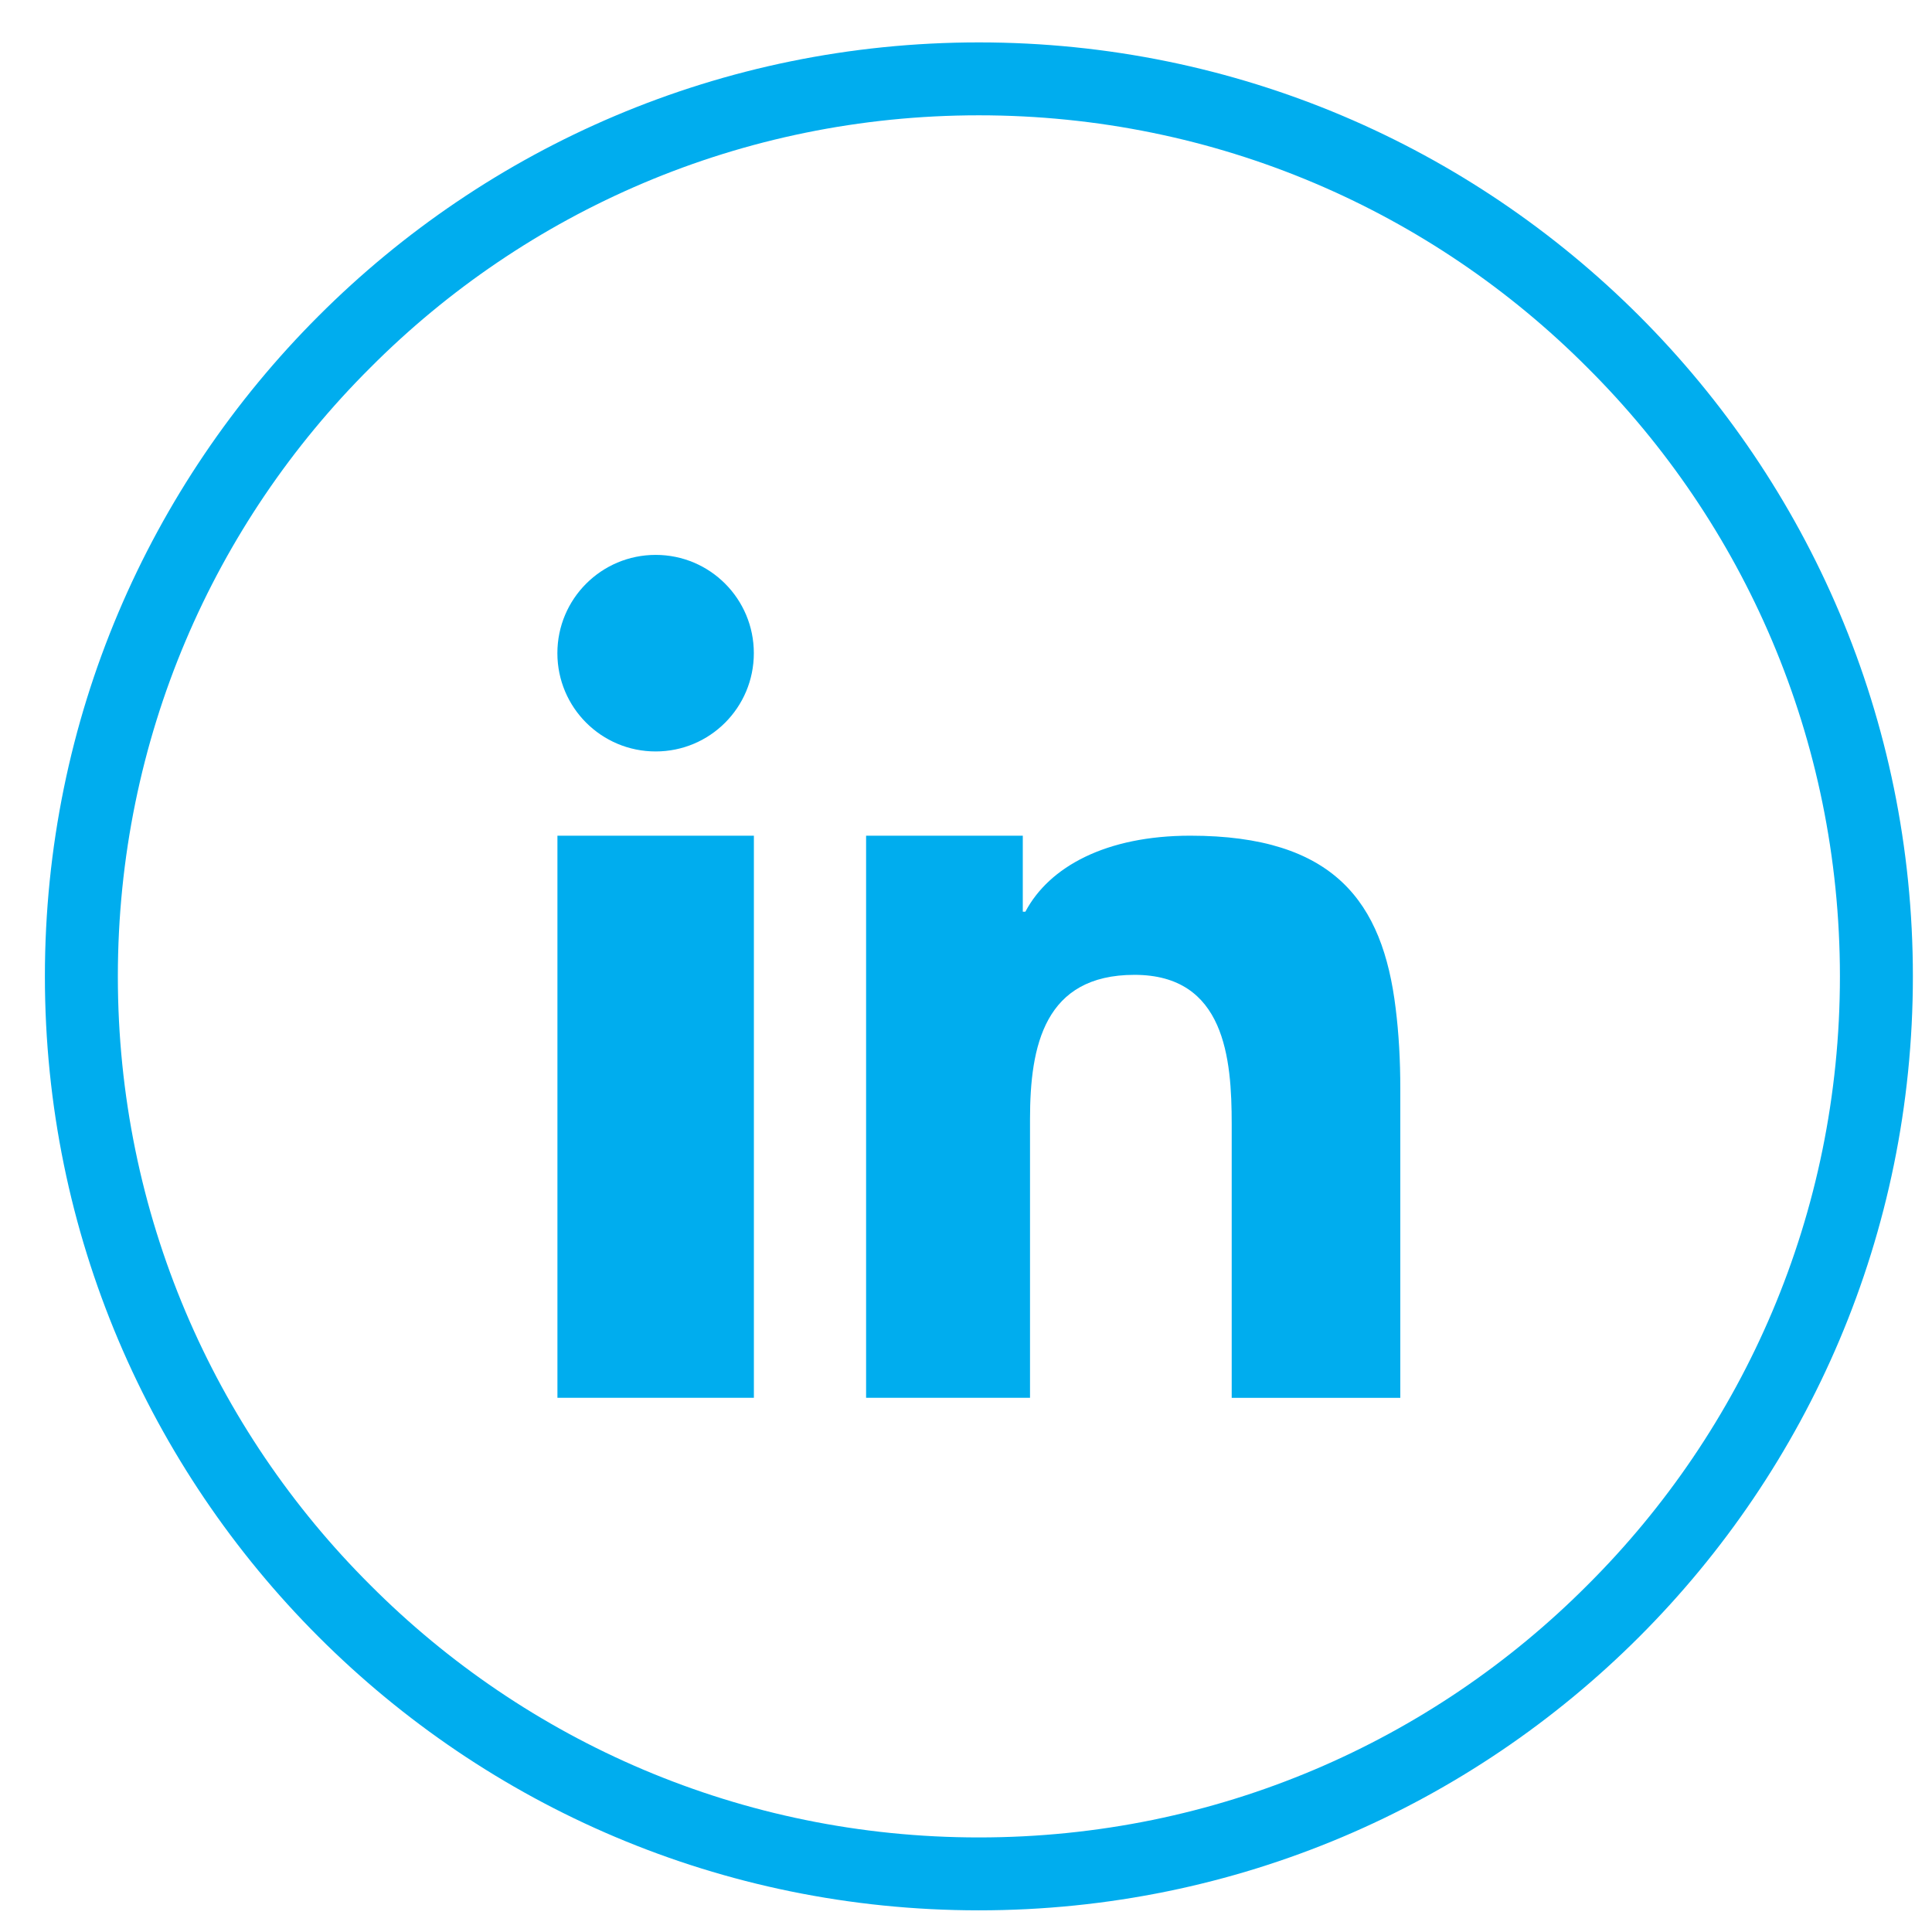
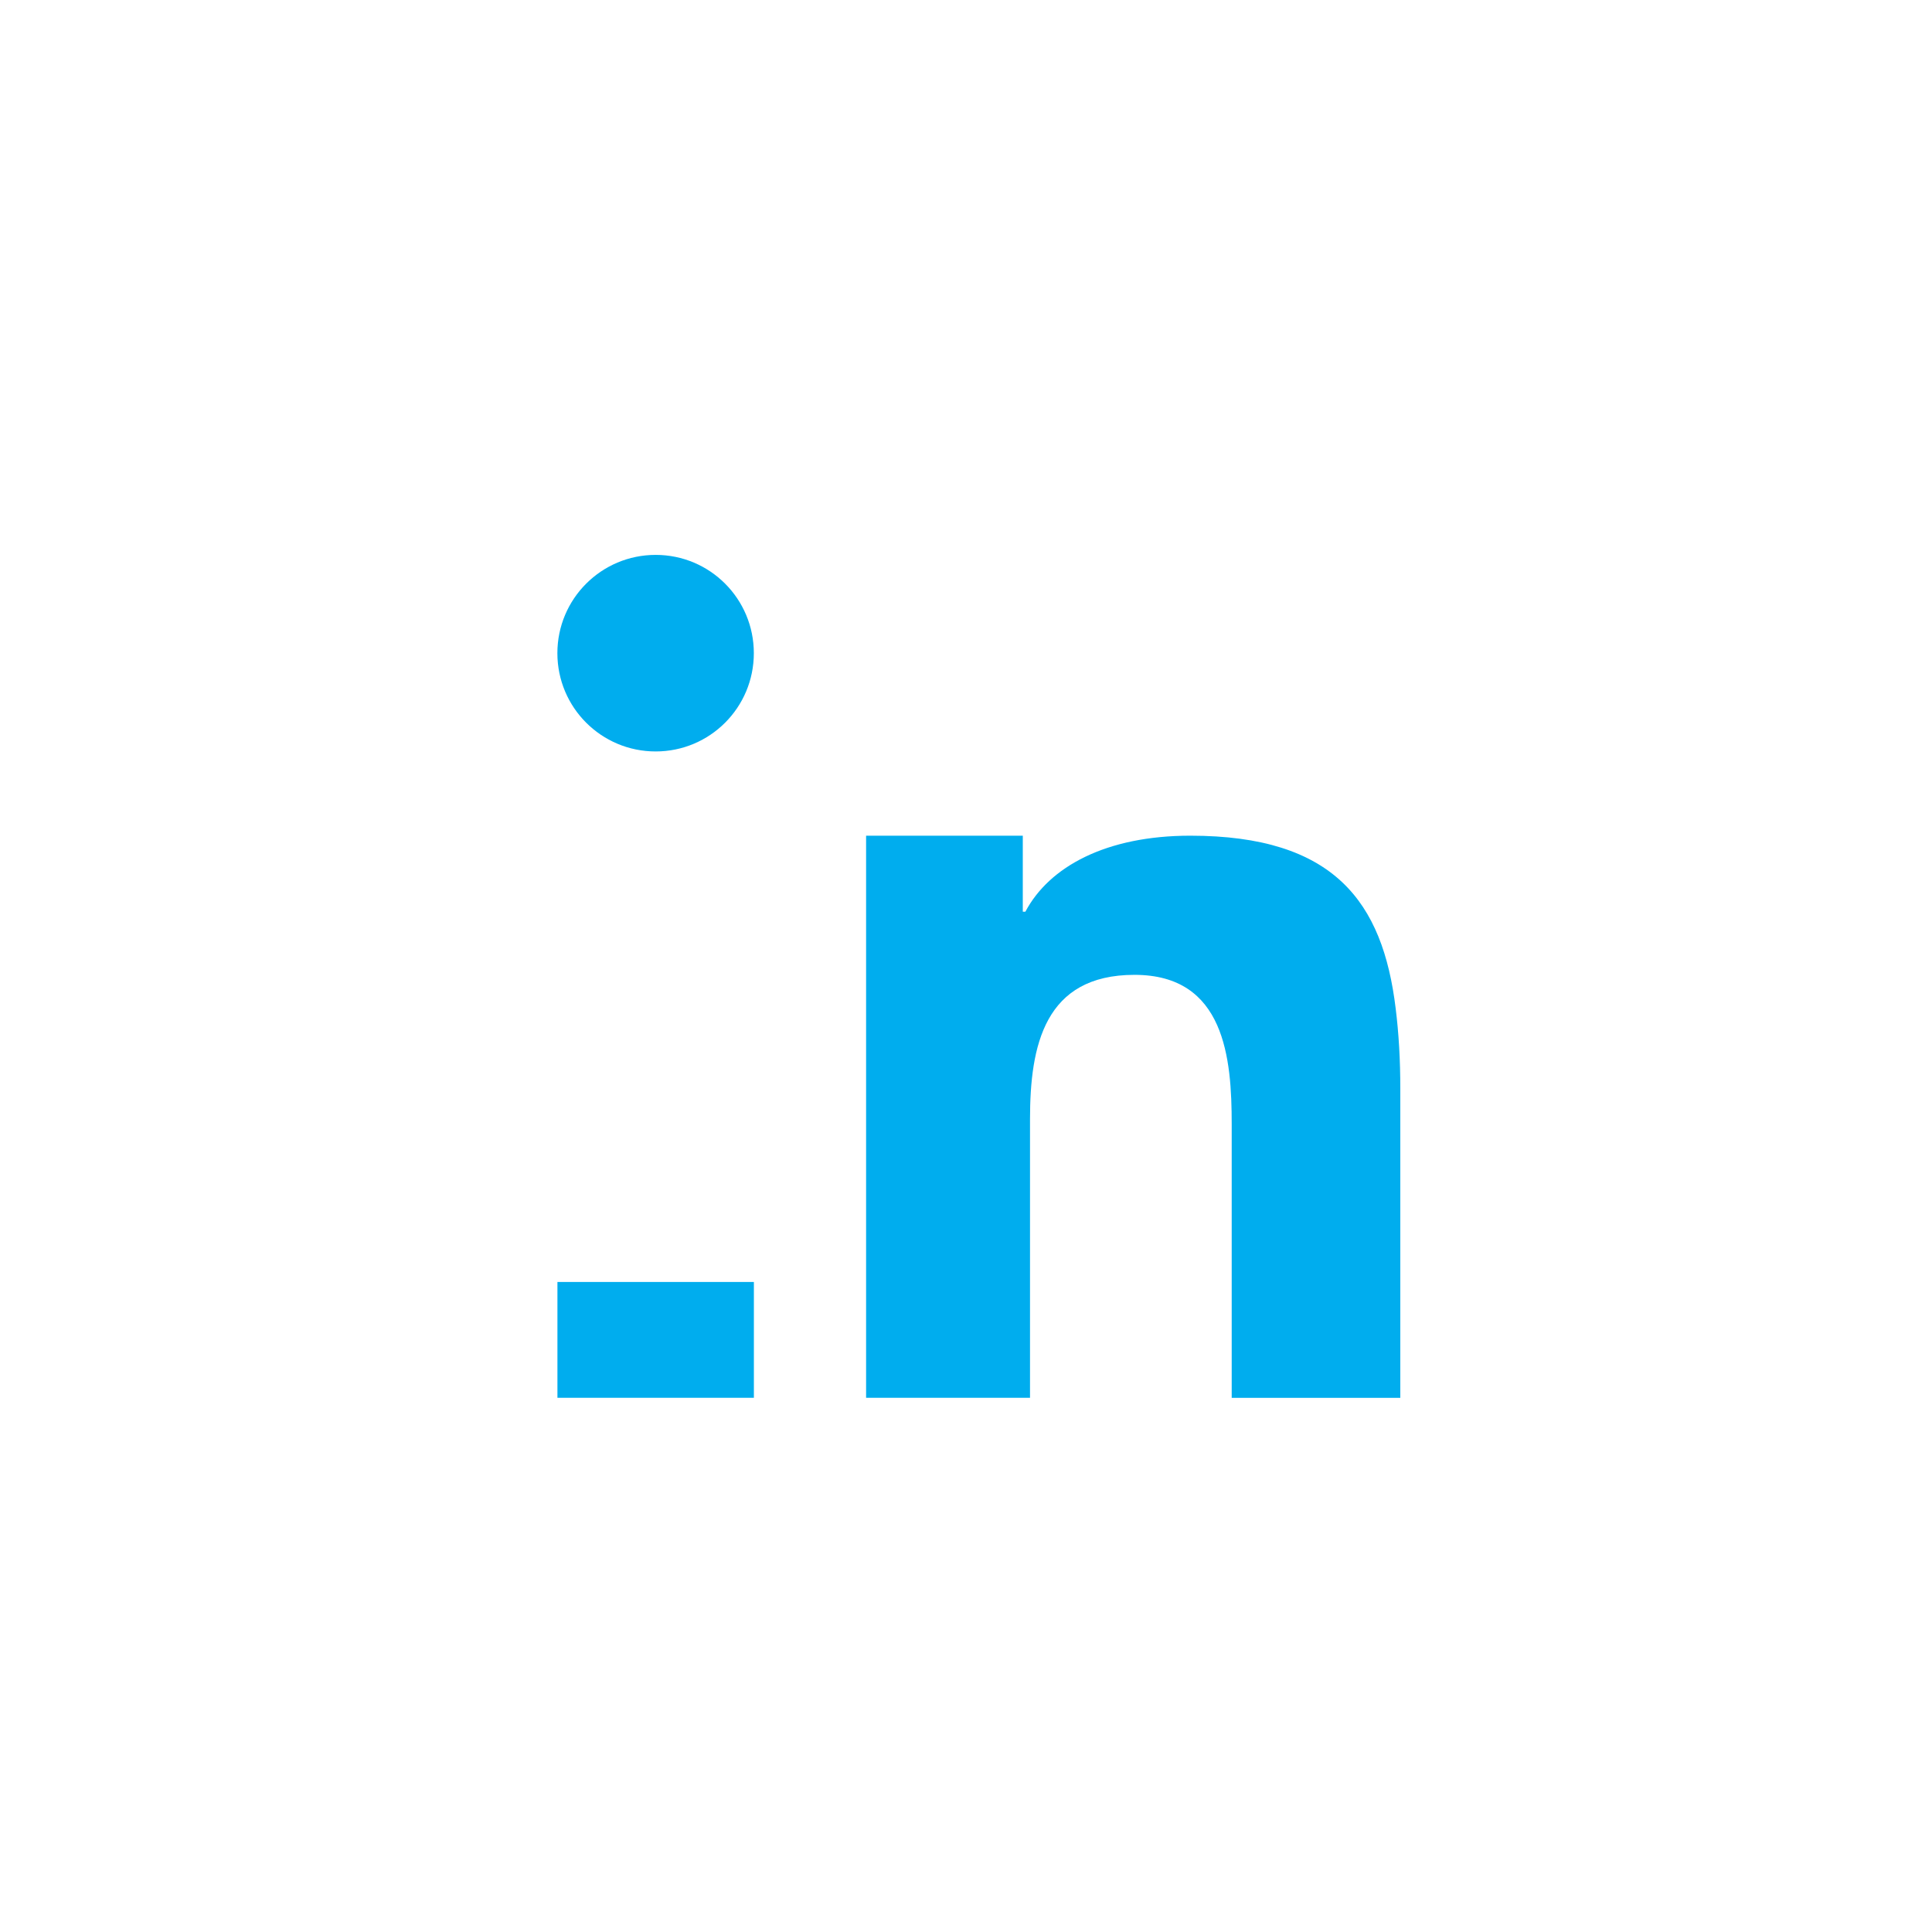
<svg xmlns="http://www.w3.org/2000/svg" version="1.1" id="Layer_1" x="0px" y="0px" width="38px" height="38px" viewBox="0 0 38 38" enable-background="new 0 0 38 38" xml:space="preserve">
  <g>
-     <path fill="#00ADEE" d="M19.253,0.834c5.077,0,9.663,2.054,12.99,5.381c3.325,3.326,5.381,7.913,5.381,12.989   s-2.055,9.663-5.381,12.989c-3.327,3.327-7.913,5.381-12.99,5.381c-5.076,0-9.663-2.054-12.988-5.381   c-3.326-3.326-5.382-7.913-5.382-12.989S2.938,9.541,6.265,6.215C9.59,2.888,14.177,0.834,19.253,0.834 M31.225,7.233   c-3.061-3.073-7.292-4.965-11.972-4.965c-4.679,0-8.911,1.892-11.971,4.965c-3.072,3.06-4.964,7.291-4.964,11.971   c0,4.678,1.892,8.911,4.964,11.971c3.061,3.073,7.292,4.965,11.971,4.965c4.68,0,8.911-1.892,11.972-4.965   c3.072-3.06,4.964-7.292,4.964-11.971C36.188,14.524,34.297,10.293,31.225,7.233" />
-     <path fill="#00ADEE" d="M10.964,19.377v8.116h3.864v-8.778v-2.278h-3.864V19.377z M27.451,19.834   c-0.254-2.095-1.211-3.397-4.039-3.397c-1.657,0-2.776,0.61-3.244,1.495h-0.051v-1.495h-3.082v2.125v8.931h3.224v-5.482   c0-1.444,0.284-2.837,2.055-2.837c1.781,0,1.912,1.647,1.912,2.939v5.381h3.316v-6.072C27.543,20.851,27.512,20.323,27.451,19.834    M12.896,10.914c-1.067,0-1.933,0.864-1.933,1.933s0.865,1.933,1.933,1.933s1.931-0.864,1.931-1.933S13.964,10.914,12.896,10.914" />
+     <path fill="#00ADEE" d="M10.964,19.377v8.116h3.864v-2.278h-3.864V19.377z M27.451,19.834   c-0.254-2.095-1.211-3.397-4.039-3.397c-1.657,0-2.776,0.61-3.244,1.495h-0.051v-1.495h-3.082v2.125v8.931h3.224v-5.482   c0-1.444,0.284-2.837,2.055-2.837c1.781,0,1.912,1.647,1.912,2.939v5.381h3.316v-6.072C27.543,20.851,27.512,20.323,27.451,19.834    M12.896,10.914c-1.067,0-1.933,0.864-1.933,1.933s0.865,1.933,1.933,1.933s1.931-0.864,1.931-1.933S13.964,10.914,12.896,10.914" />
  </g>
</svg>